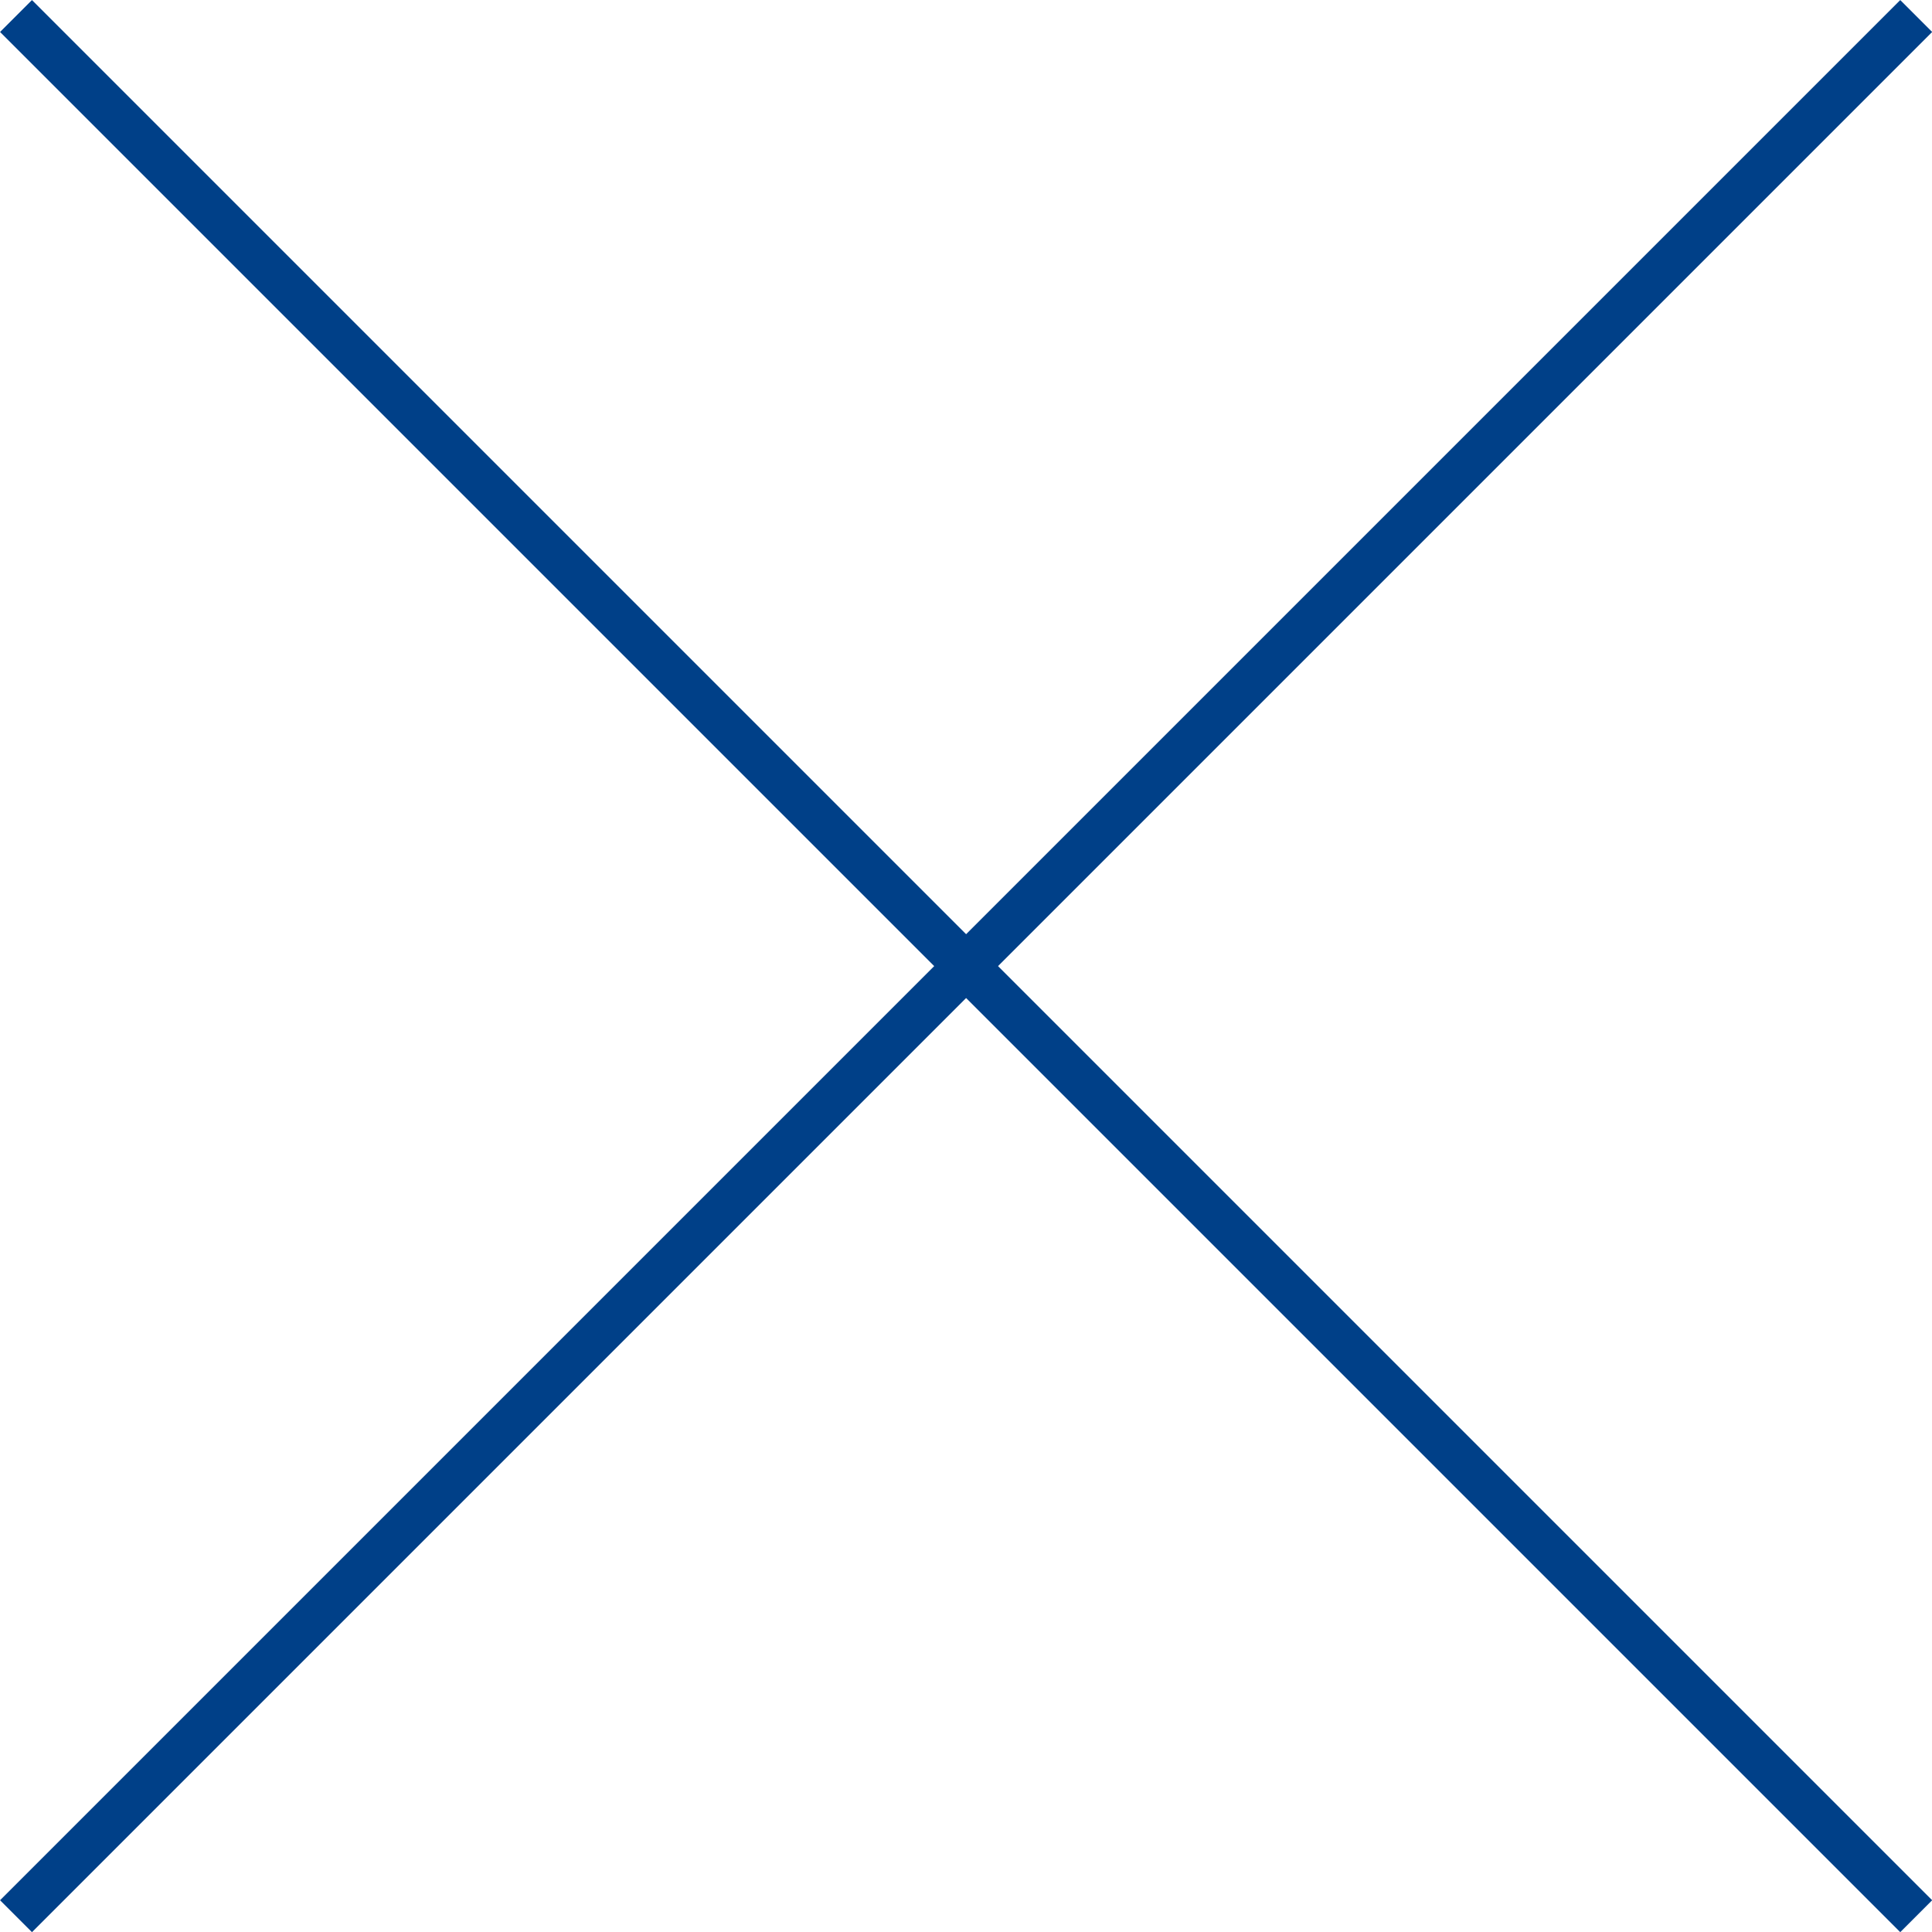
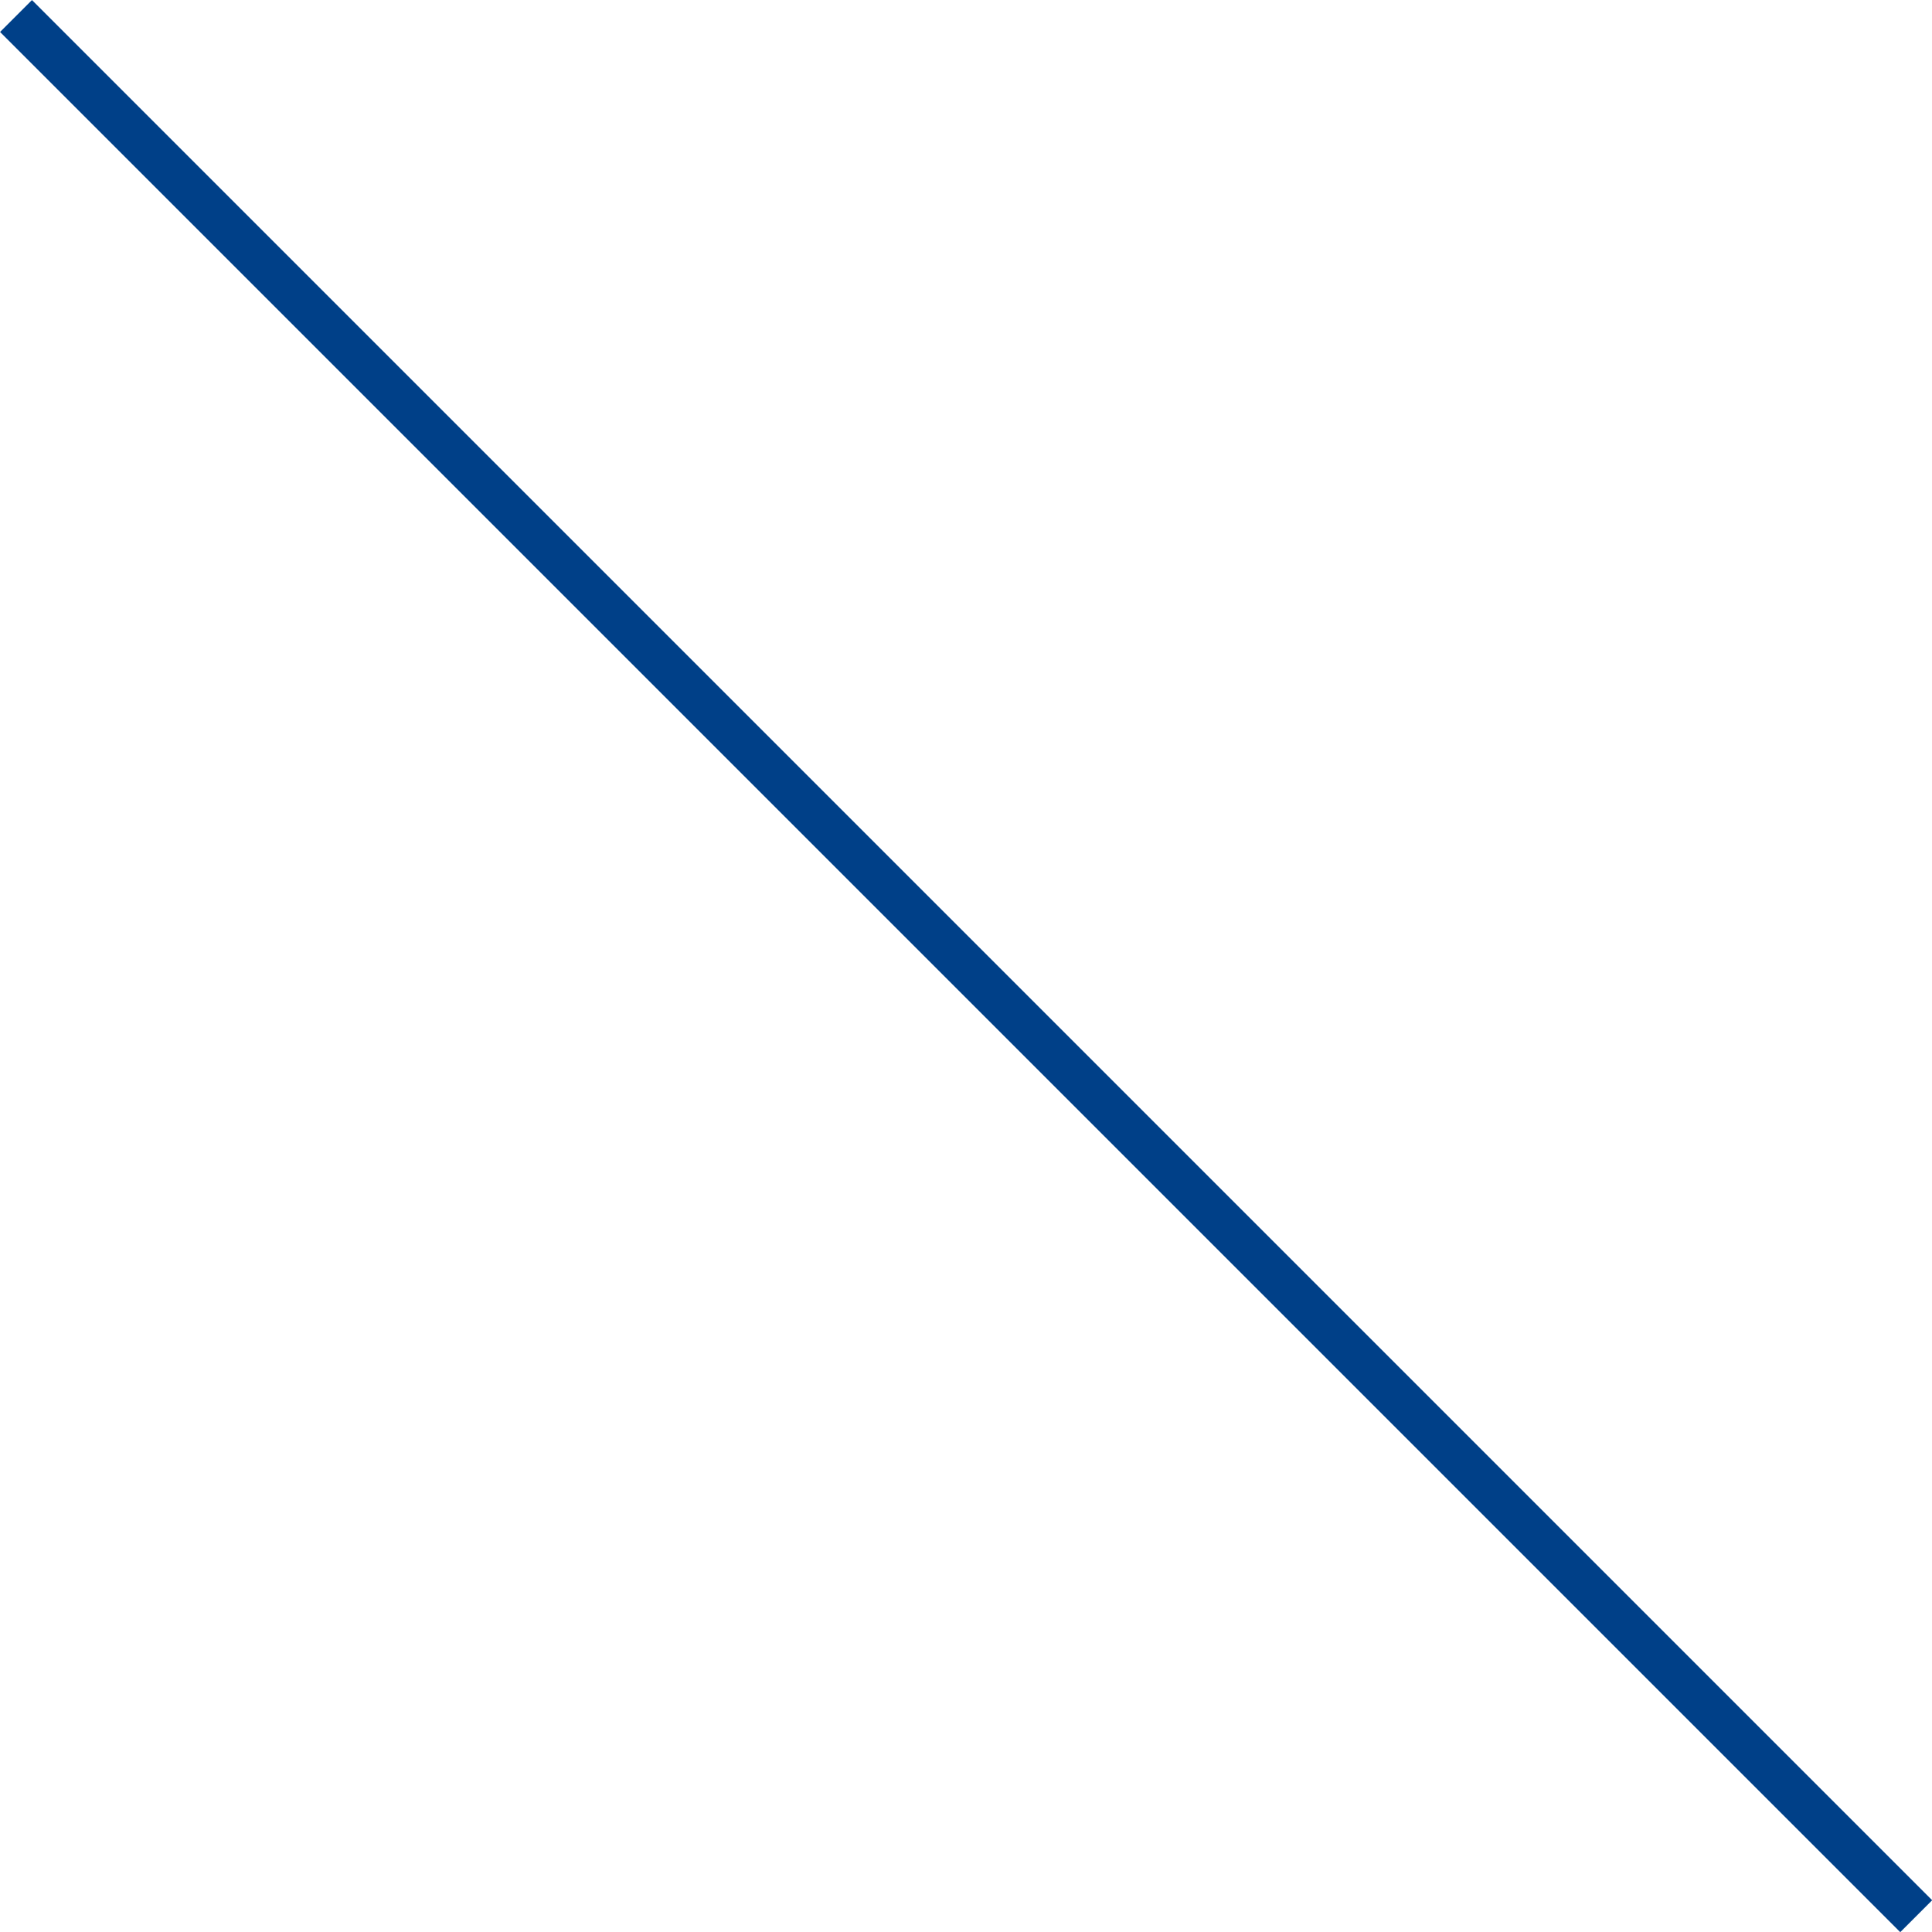
<svg xmlns="http://www.w3.org/2000/svg" width="85.62" height="85.62" viewBox="0 0 85.62 85.62">
  <g id="圖層_2" data-name="圖層 2">
    <g id="design1">
-       <line x1="84.92" y1="0.71" x2="0.71" y2="84.92" style="fill: none;stroke: #004088;stroke-miterlimit: 10;stroke-width: 2px" />
      <line x1="0.71" y1="0.71" x2="84.92" y2="84.92" style="fill: none;stroke: #004088;stroke-miterlimit: 10;stroke-width: 2px" />
    </g>
  </g>
</svg>